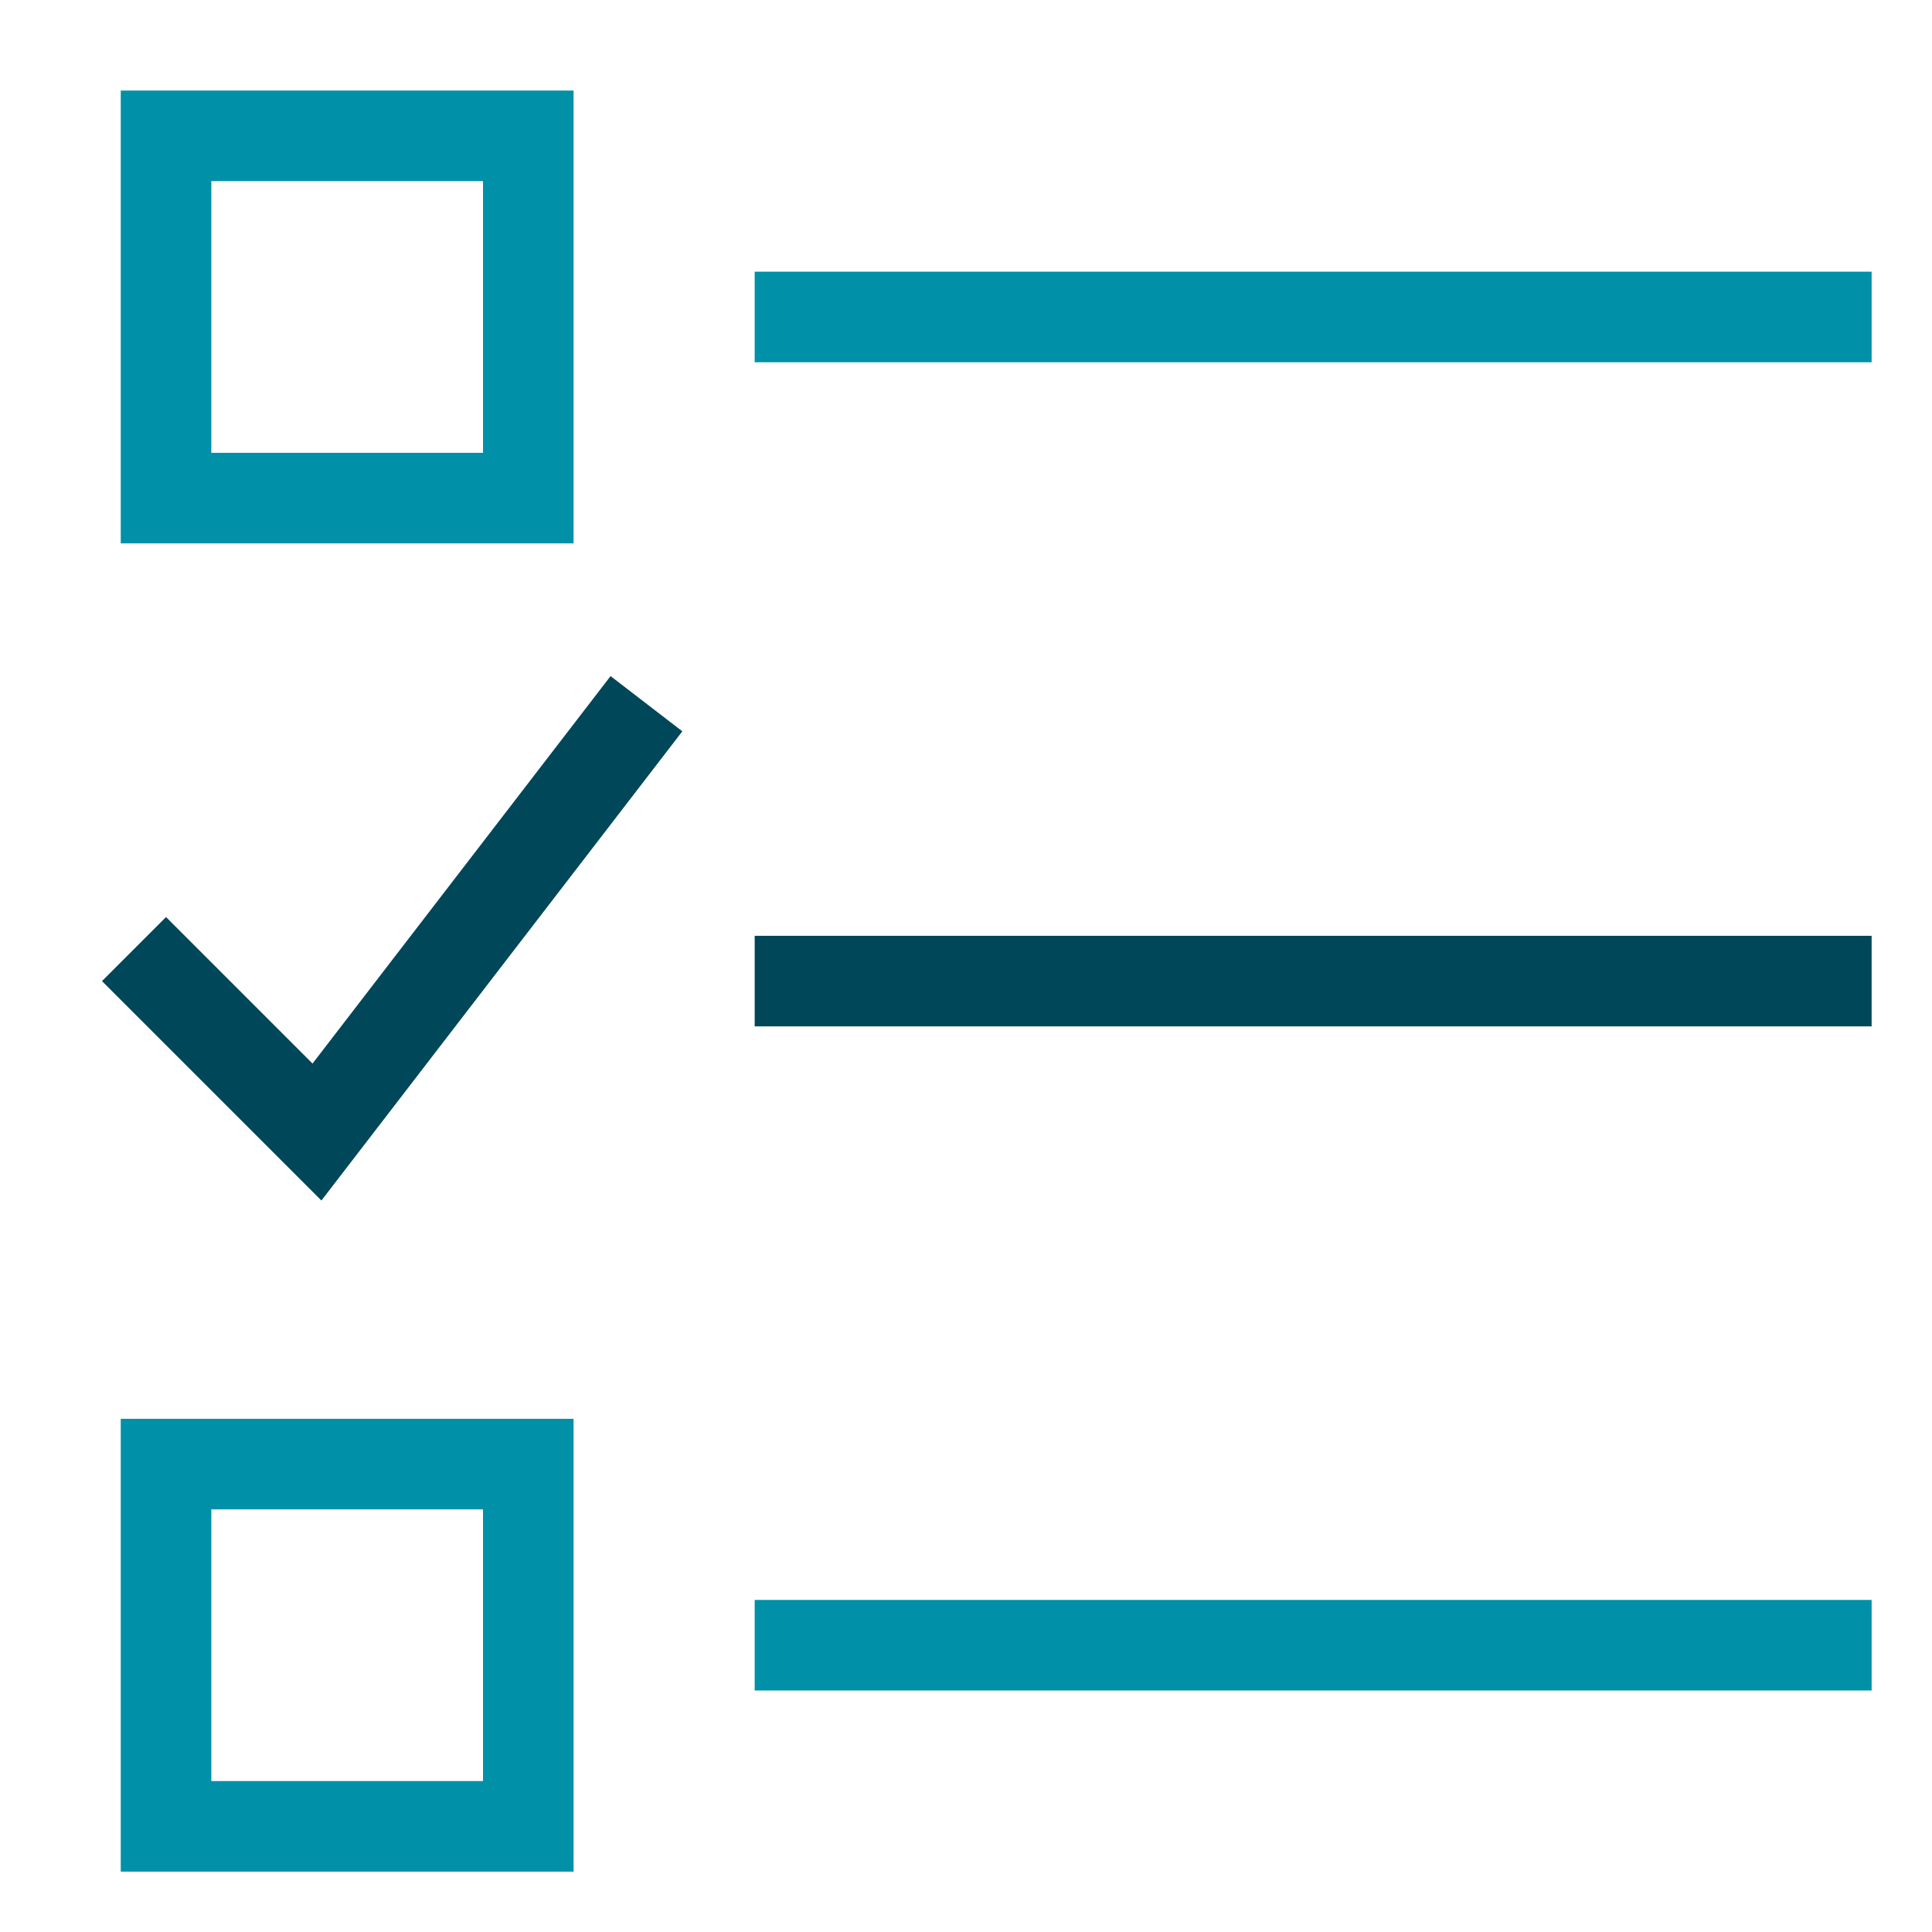
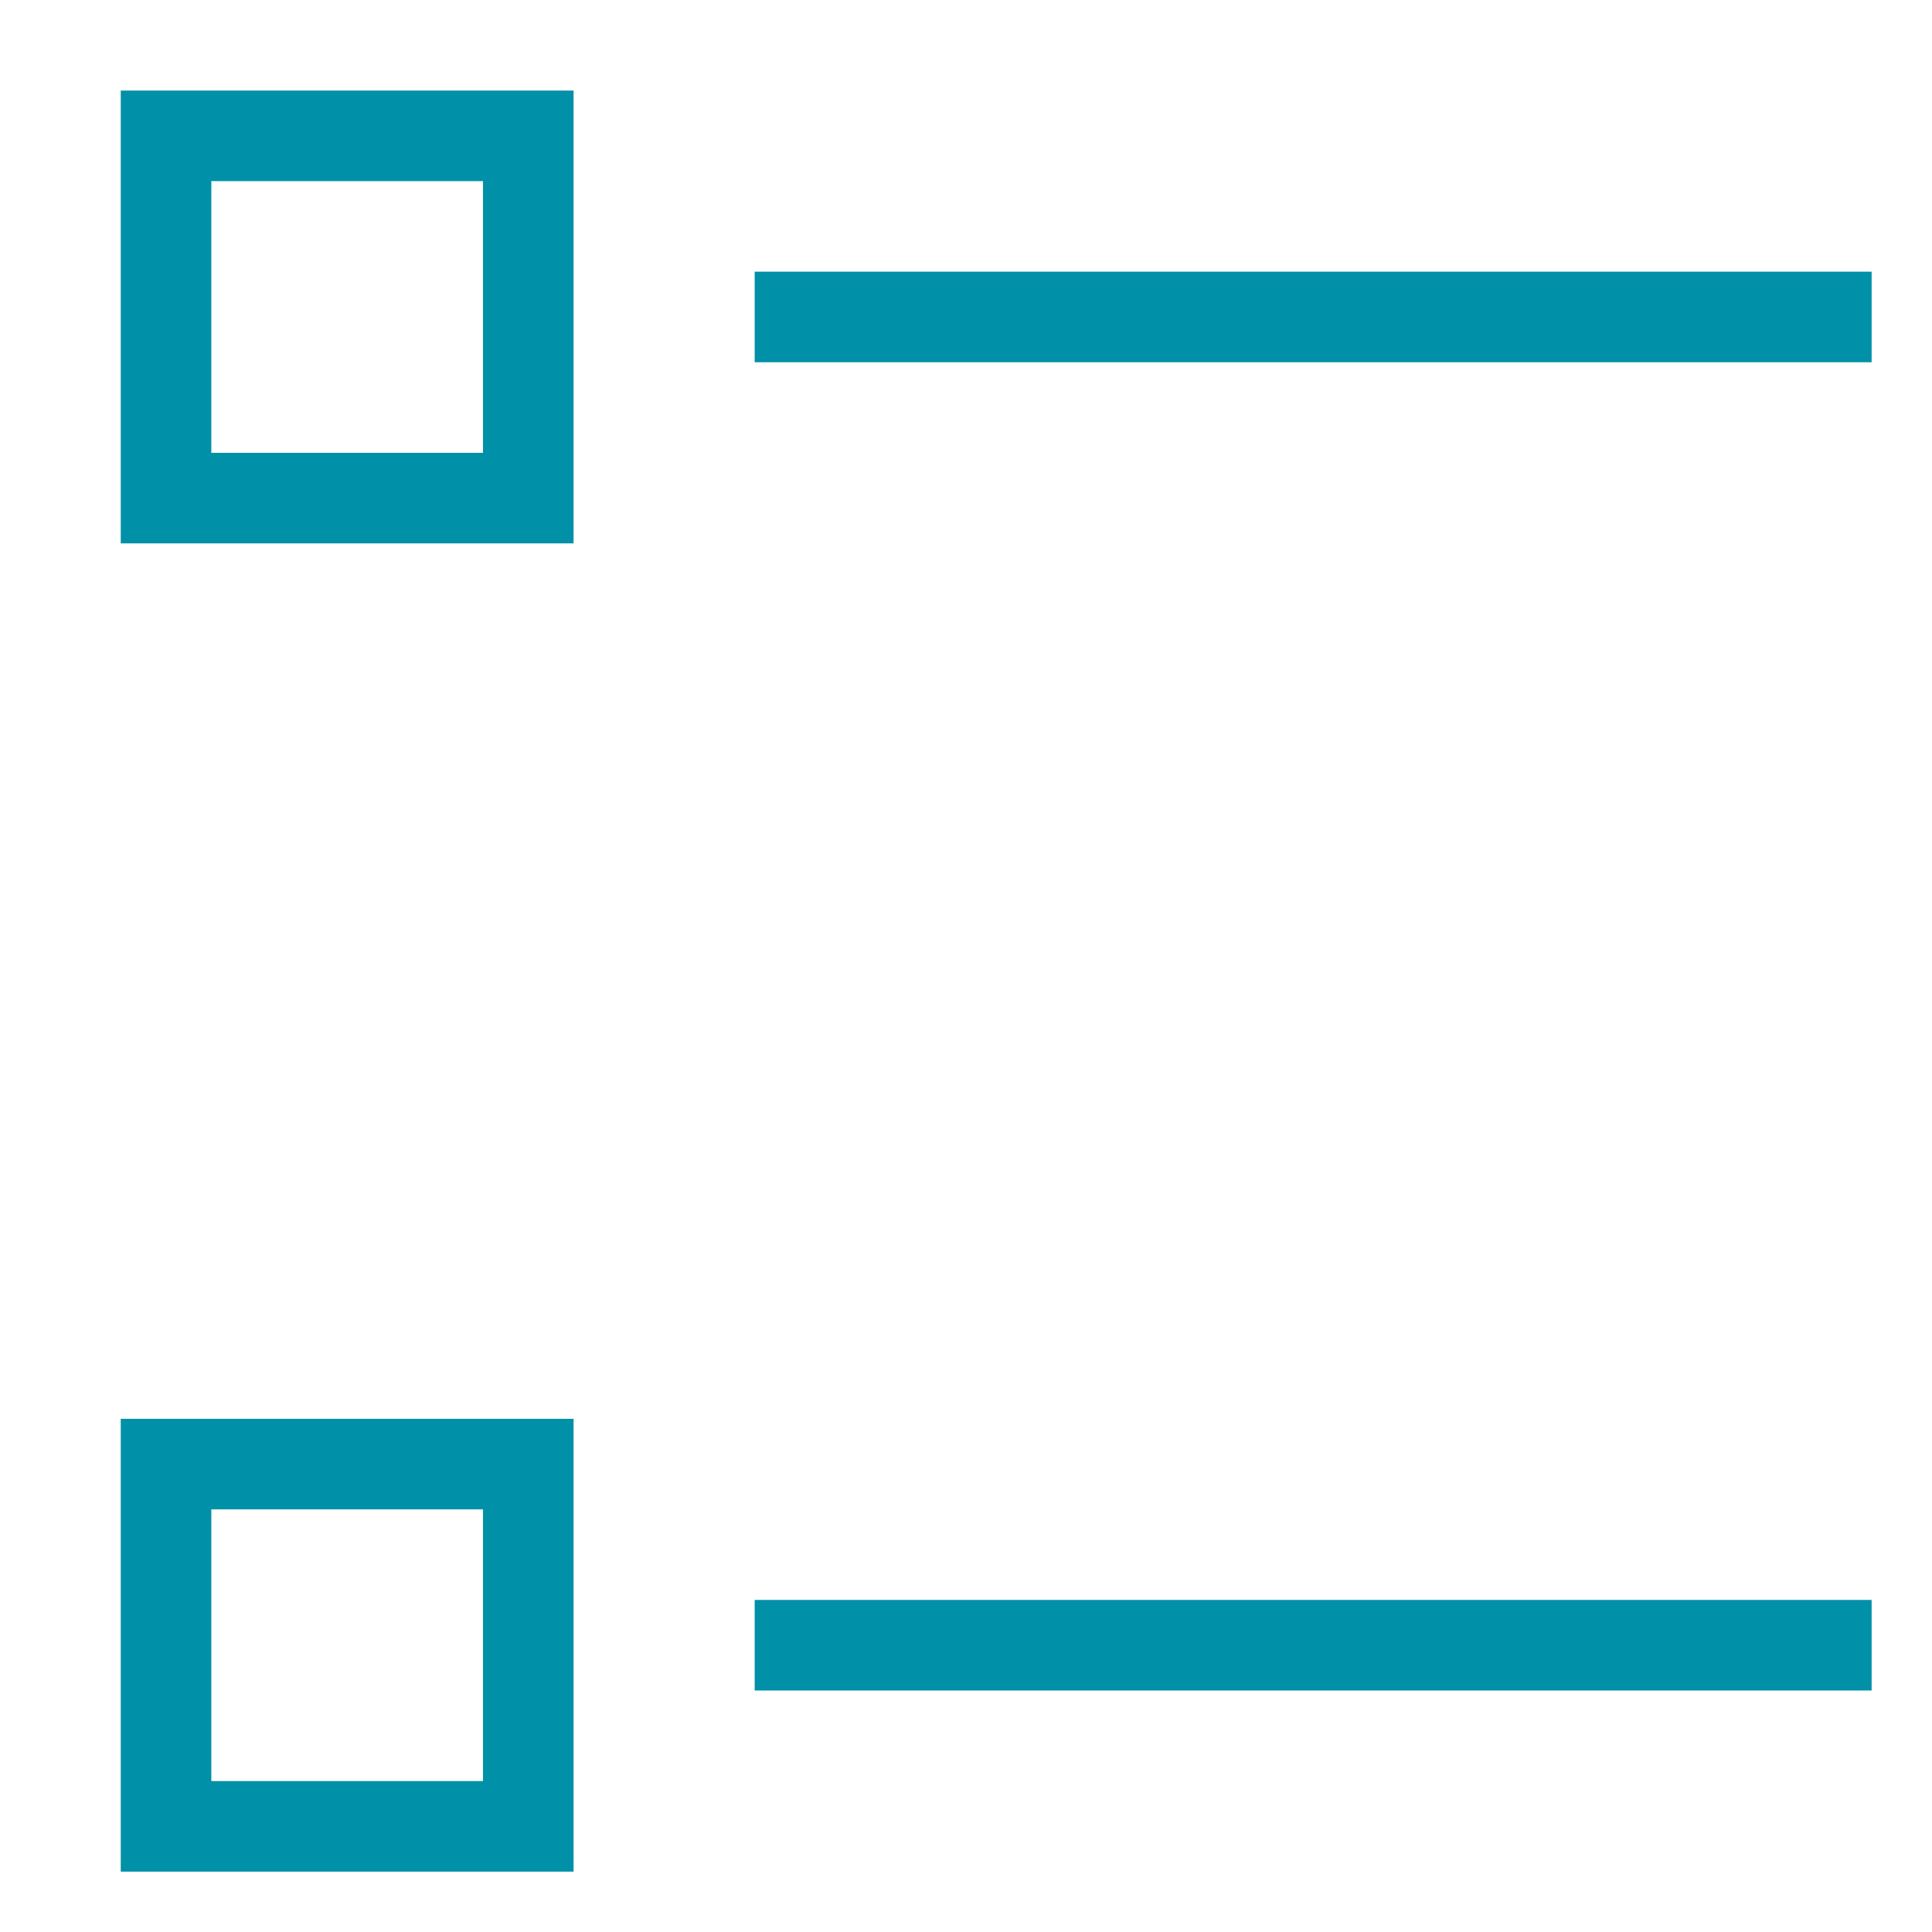
<svg xmlns="http://www.w3.org/2000/svg" height="64" width="64" viewBox="0 0 64 64">
  <title>check list</title>
  <g stroke-linecap="square" stroke-width="3" stroke-miterlimit="10" fill="none" stroke="#0090a7" stroke-linejoin="miter" class="nc-icon-wrapper" transform="translate(0.5 0.5)">
    <line x1="26" y1="10" x2="60" y2="10" />
-     <line x1="26" y1="32" x2="60" y2="32" stroke="#004759" />
    <line x1="26" y1="54" x2="60" y2="54" />
    <rect x="5" y="4" width="12" height="12" />
    <rect x="5" y="48" width="12" height="12" />
-     <polyline points="5 32 10 37 20 24" stroke="#004759" />
  </g>
</svg>